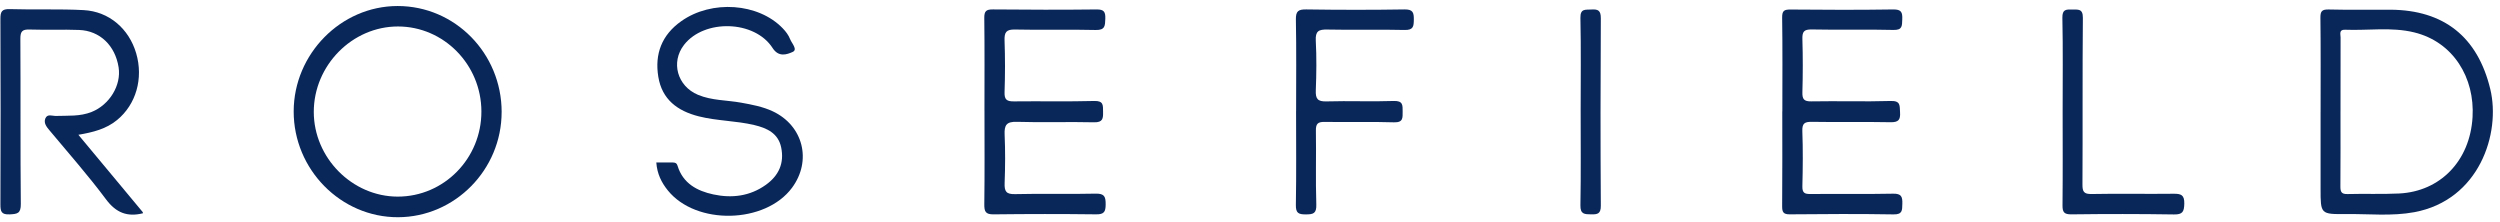
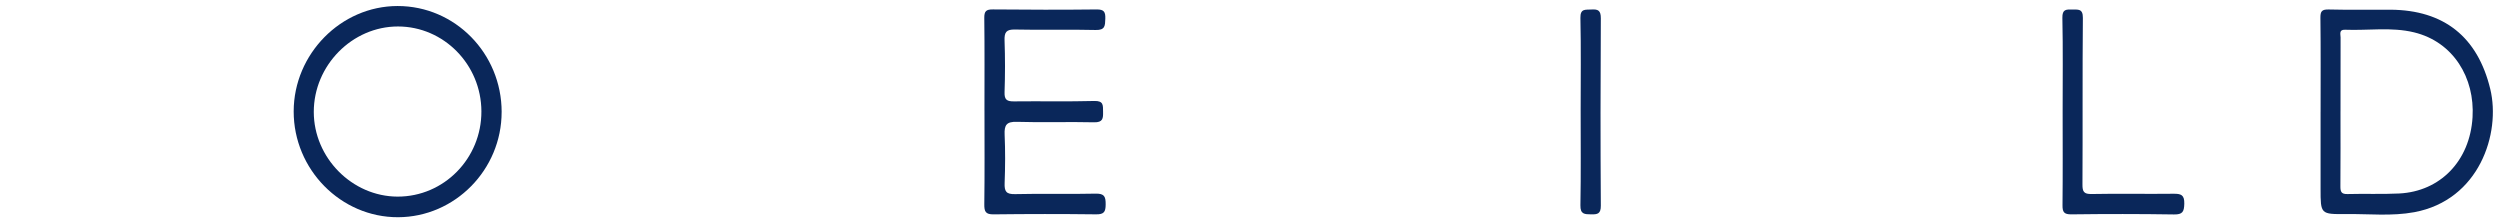
<svg xmlns="http://www.w3.org/2000/svg" width="248" height="22" viewBox="0 0 248 22" fill="none">
  <path d="M230.203 11.081C230.203 7.984 230.225 4.885 230.185 1.788C230.176 1.127 230.317 0.924 231.012 0.941C233.052 0.994 235.094 0.95 237.134 0.963C242.443 0.996 245.785 3.664 247.035 8.835C248.098 13.236 245.943 19.85 239.497 21.049C237.267 21.463 234.989 21.211 232.733 21.233C230.201 21.26 230.201 21.24 230.201 18.734C230.201 16.182 230.201 13.633 230.201 11.081H230.203ZM232.177 11.043C232.177 13.521 232.19 15.998 232.168 18.476C232.164 19.003 232.247 19.268 232.868 19.25C234.58 19.202 236.296 19.279 238.003 19.194C242.051 18.99 245.017 15.99 245.277 11.628C245.512 7.723 243.38 4.161 239.482 3.211C237.226 2.661 234.912 3.044 232.625 2.95C232.002 2.924 232.186 3.405 232.186 3.723C232.175 6.163 232.179 8.603 232.179 11.046L232.177 11.043Z" fill="#0A275A" />
  <path d="M49.762 11.111C49.762 16.828 45.131 21.533 39.485 21.548C33.81 21.564 29.124 16.81 29.133 11.046C29.144 5.347 33.823 0.602 39.439 0.597C45.142 0.593 49.762 5.298 49.764 11.111H49.762ZM47.755 11.043C47.738 6.408 44.028 2.633 39.485 2.626C34.941 2.62 31.127 6.487 31.127 11.1C31.127 15.652 34.928 19.493 39.441 19.504C44.039 19.513 47.773 15.714 47.755 11.043Z" fill="#0A275A" />
-   <path d="M7.773 13.368C9.979 16.016 12.071 18.529 14.161 21.043C14.179 21.065 14.17 21.111 14.177 21.157C12.631 21.542 11.513 21.113 10.513 19.769C8.753 17.408 6.797 15.193 4.908 12.928C4.613 12.576 4.322 12.215 4.494 11.759C4.689 11.256 5.19 11.514 5.547 11.501C6.742 11.46 7.937 11.567 9.095 11.103C10.857 10.394 12.045 8.472 11.767 6.682C11.43 4.524 9.915 3.049 7.847 2.972C6.21 2.911 4.567 2.981 2.927 2.929C2.221 2.907 2.017 3.11 2.021 3.835C2.054 9.302 2.01 14.769 2.065 20.236C2.074 21.179 1.719 21.231 0.958 21.266C0.113 21.306 0.041 20.96 0.041 20.26C0.065 14.138 0.067 8.015 0.041 1.891C0.039 1.169 0.161 0.878 0.977 0.904C3.418 0.981 5.864 0.874 8.298 1.003C10.822 1.136 12.796 2.856 13.509 5.286C14.24 7.776 13.498 10.367 11.609 11.91C10.539 12.786 9.25 13.123 7.773 13.37V13.368Z" fill="#0A275A" />
  <path d="M97.658 10.969C97.658 7.908 97.68 4.846 97.641 1.786C97.632 1.104 97.829 0.928 98.496 0.935C101.922 0.968 105.347 0.977 108.772 0.937C109.52 0.928 109.669 1.174 109.647 1.861C109.625 2.557 109.625 2.999 108.686 2.975C106.027 2.907 103.366 2.992 100.707 2.929C99.818 2.907 99.624 3.194 99.652 4.021C99.713 5.732 99.711 7.448 99.652 9.157C99.626 9.912 99.906 10.063 100.582 10.057C103.241 10.026 105.905 10.088 108.562 10.017C109.492 9.993 109.413 10.464 109.424 11.083C109.437 11.74 109.417 12.151 108.533 12.132C105.984 12.07 103.429 12.167 100.882 12.086C99.847 12.053 99.617 12.403 99.659 13.355C99.729 14.955 99.72 16.563 99.659 18.163C99.628 18.984 99.808 19.282 100.709 19.257C103.368 19.19 106.029 19.273 108.689 19.209C109.571 19.19 109.687 19.52 109.682 20.282C109.678 21.013 109.518 21.273 108.735 21.262C105.347 21.221 101.957 21.223 98.567 21.264C97.766 21.275 97.634 20.984 97.643 20.26C97.685 17.163 97.66 14.064 97.66 10.967H97.656L97.658 10.969Z" fill="#0A275A" />
-   <path d="M176.809 11.056C176.809 7.96 176.837 4.861 176.789 1.764C176.778 1.057 176.984 0.941 177.632 0.945C181.02 0.978 184.41 0.989 187.798 0.937C188.62 0.924 188.734 1.221 188.704 1.926C188.677 2.558 188.734 2.994 187.826 2.97C185.132 2.9 182.433 2.981 179.737 2.922C178.925 2.904 178.776 3.167 178.798 3.9C178.851 5.649 178.846 7.399 178.798 9.146C178.779 9.848 178.958 10.069 179.696 10.056C182.317 10.008 184.944 10.096 187.566 10.017C188.561 9.986 188.441 10.503 188.485 11.142C188.535 11.888 188.325 12.14 187.537 12.124C184.95 12.072 182.363 12.133 179.777 12.087C179.048 12.074 178.763 12.199 178.792 13.011C178.86 14.829 178.842 16.655 178.796 18.476C178.781 19.117 178.997 19.253 179.593 19.246C182.326 19.218 185.06 19.27 187.791 19.213C188.623 19.196 188.734 19.52 188.712 20.22C188.693 20.855 188.739 21.284 187.835 21.268C184.41 21.209 180.985 21.229 177.56 21.262C176.914 21.268 176.785 21.052 176.789 20.454C176.818 17.32 176.802 14.186 176.802 11.052L176.809 11.056Z" fill="#0A275A" />
-   <path d="M65.104 16.119C65.662 16.119 66.2 16.119 66.739 16.119C66.969 16.119 67.13 16.171 67.214 16.447C67.748 18.196 69.155 18.942 70.768 19.288C72.604 19.682 74.394 19.467 75.979 18.331C77.252 17.419 77.813 16.191 77.495 14.637C77.202 13.201 76.06 12.698 74.817 12.403C73.011 11.974 71.131 11.998 69.321 11.543C67.2 11.006 65.671 9.866 65.303 7.614C64.931 5.34 65.655 3.46 67.586 2.097C70.599 -0.033 75.228 0.293 77.648 2.81C77.957 3.132 78.222 3.48 78.379 3.883C78.546 4.307 79.163 4.92 78.625 5.156C78.071 5.399 77.25 5.714 76.64 4.762C74.867 1.998 69.864 1.863 67.855 4.452C66.522 6.17 67.187 8.544 69.236 9.404C70.606 9.98 72.087 9.925 73.514 10.184C74.589 10.378 75.657 10.575 76.655 11.041C79.682 12.462 80.557 15.939 78.57 18.625C75.913 22.209 69.05 22.36 66.251 18.892C65.623 18.115 65.187 17.25 65.106 16.123L65.104 16.119Z" fill="#0A275A" />
-   <path d="M128.574 11.024C128.574 7.997 128.609 4.971 128.552 1.946C128.536 1.101 128.79 0.922 129.593 0.935C132.837 0.983 136.085 0.988 139.328 0.935C140.162 0.922 140.258 1.248 140.252 1.937C140.245 2.603 140.214 2.994 139.341 2.973C136.789 2.909 134.235 2.988 131.686 2.931C130.812 2.911 130.475 3.08 130.526 4.038C130.613 5.675 130.591 7.321 130.528 8.958C130.495 9.788 130.694 10.087 131.587 10.059C133.809 9.993 136.037 10.096 138.258 10.017C139.175 9.985 139.146 10.431 139.142 11.063C139.138 11.674 139.216 12.164 138.282 12.134C135.986 12.059 133.688 12.132 131.392 12.094C130.723 12.083 130.526 12.285 130.537 12.959C130.576 15.401 130.5 17.846 130.578 20.286C130.607 21.183 130.281 21.267 129.532 21.269C128.799 21.271 128.536 21.131 128.55 20.321C128.604 17.222 128.571 14.123 128.571 11.024H128.574Z" fill="#0A275A" />
  <path d="M204.614 11.061C204.614 7.964 204.654 4.865 204.588 1.771C204.571 0.924 204.951 0.93 205.549 0.946C206.133 0.961 206.63 0.827 206.621 1.779C206.571 7.281 206.612 12.783 206.58 18.285C206.575 19.021 206.711 19.264 207.51 19.246C210.204 19.191 212.902 19.255 215.599 19.22C216.356 19.211 216.706 19.325 216.682 20.218C216.66 21.01 216.509 21.286 215.658 21.273C212.27 21.22 208.88 21.22 205.492 21.264C204.748 21.273 204.592 21.041 204.601 20.351C204.634 17.255 204.616 14.158 204.614 11.061Z" fill="#0A275A" />
  <path d="M156.801 10.969C156.801 7.907 156.845 4.846 156.777 1.784C156.755 0.821 157.283 0.983 157.863 0.943C158.526 0.9 158.806 1.035 158.802 1.812C158.764 8.008 158.762 14.204 158.802 20.399C158.806 21.207 158.486 21.277 157.845 21.264C157.208 21.251 156.76 21.277 156.777 20.369C156.836 17.235 156.799 14.101 156.801 10.967V10.969Z" fill="#0A275A" />
</svg>